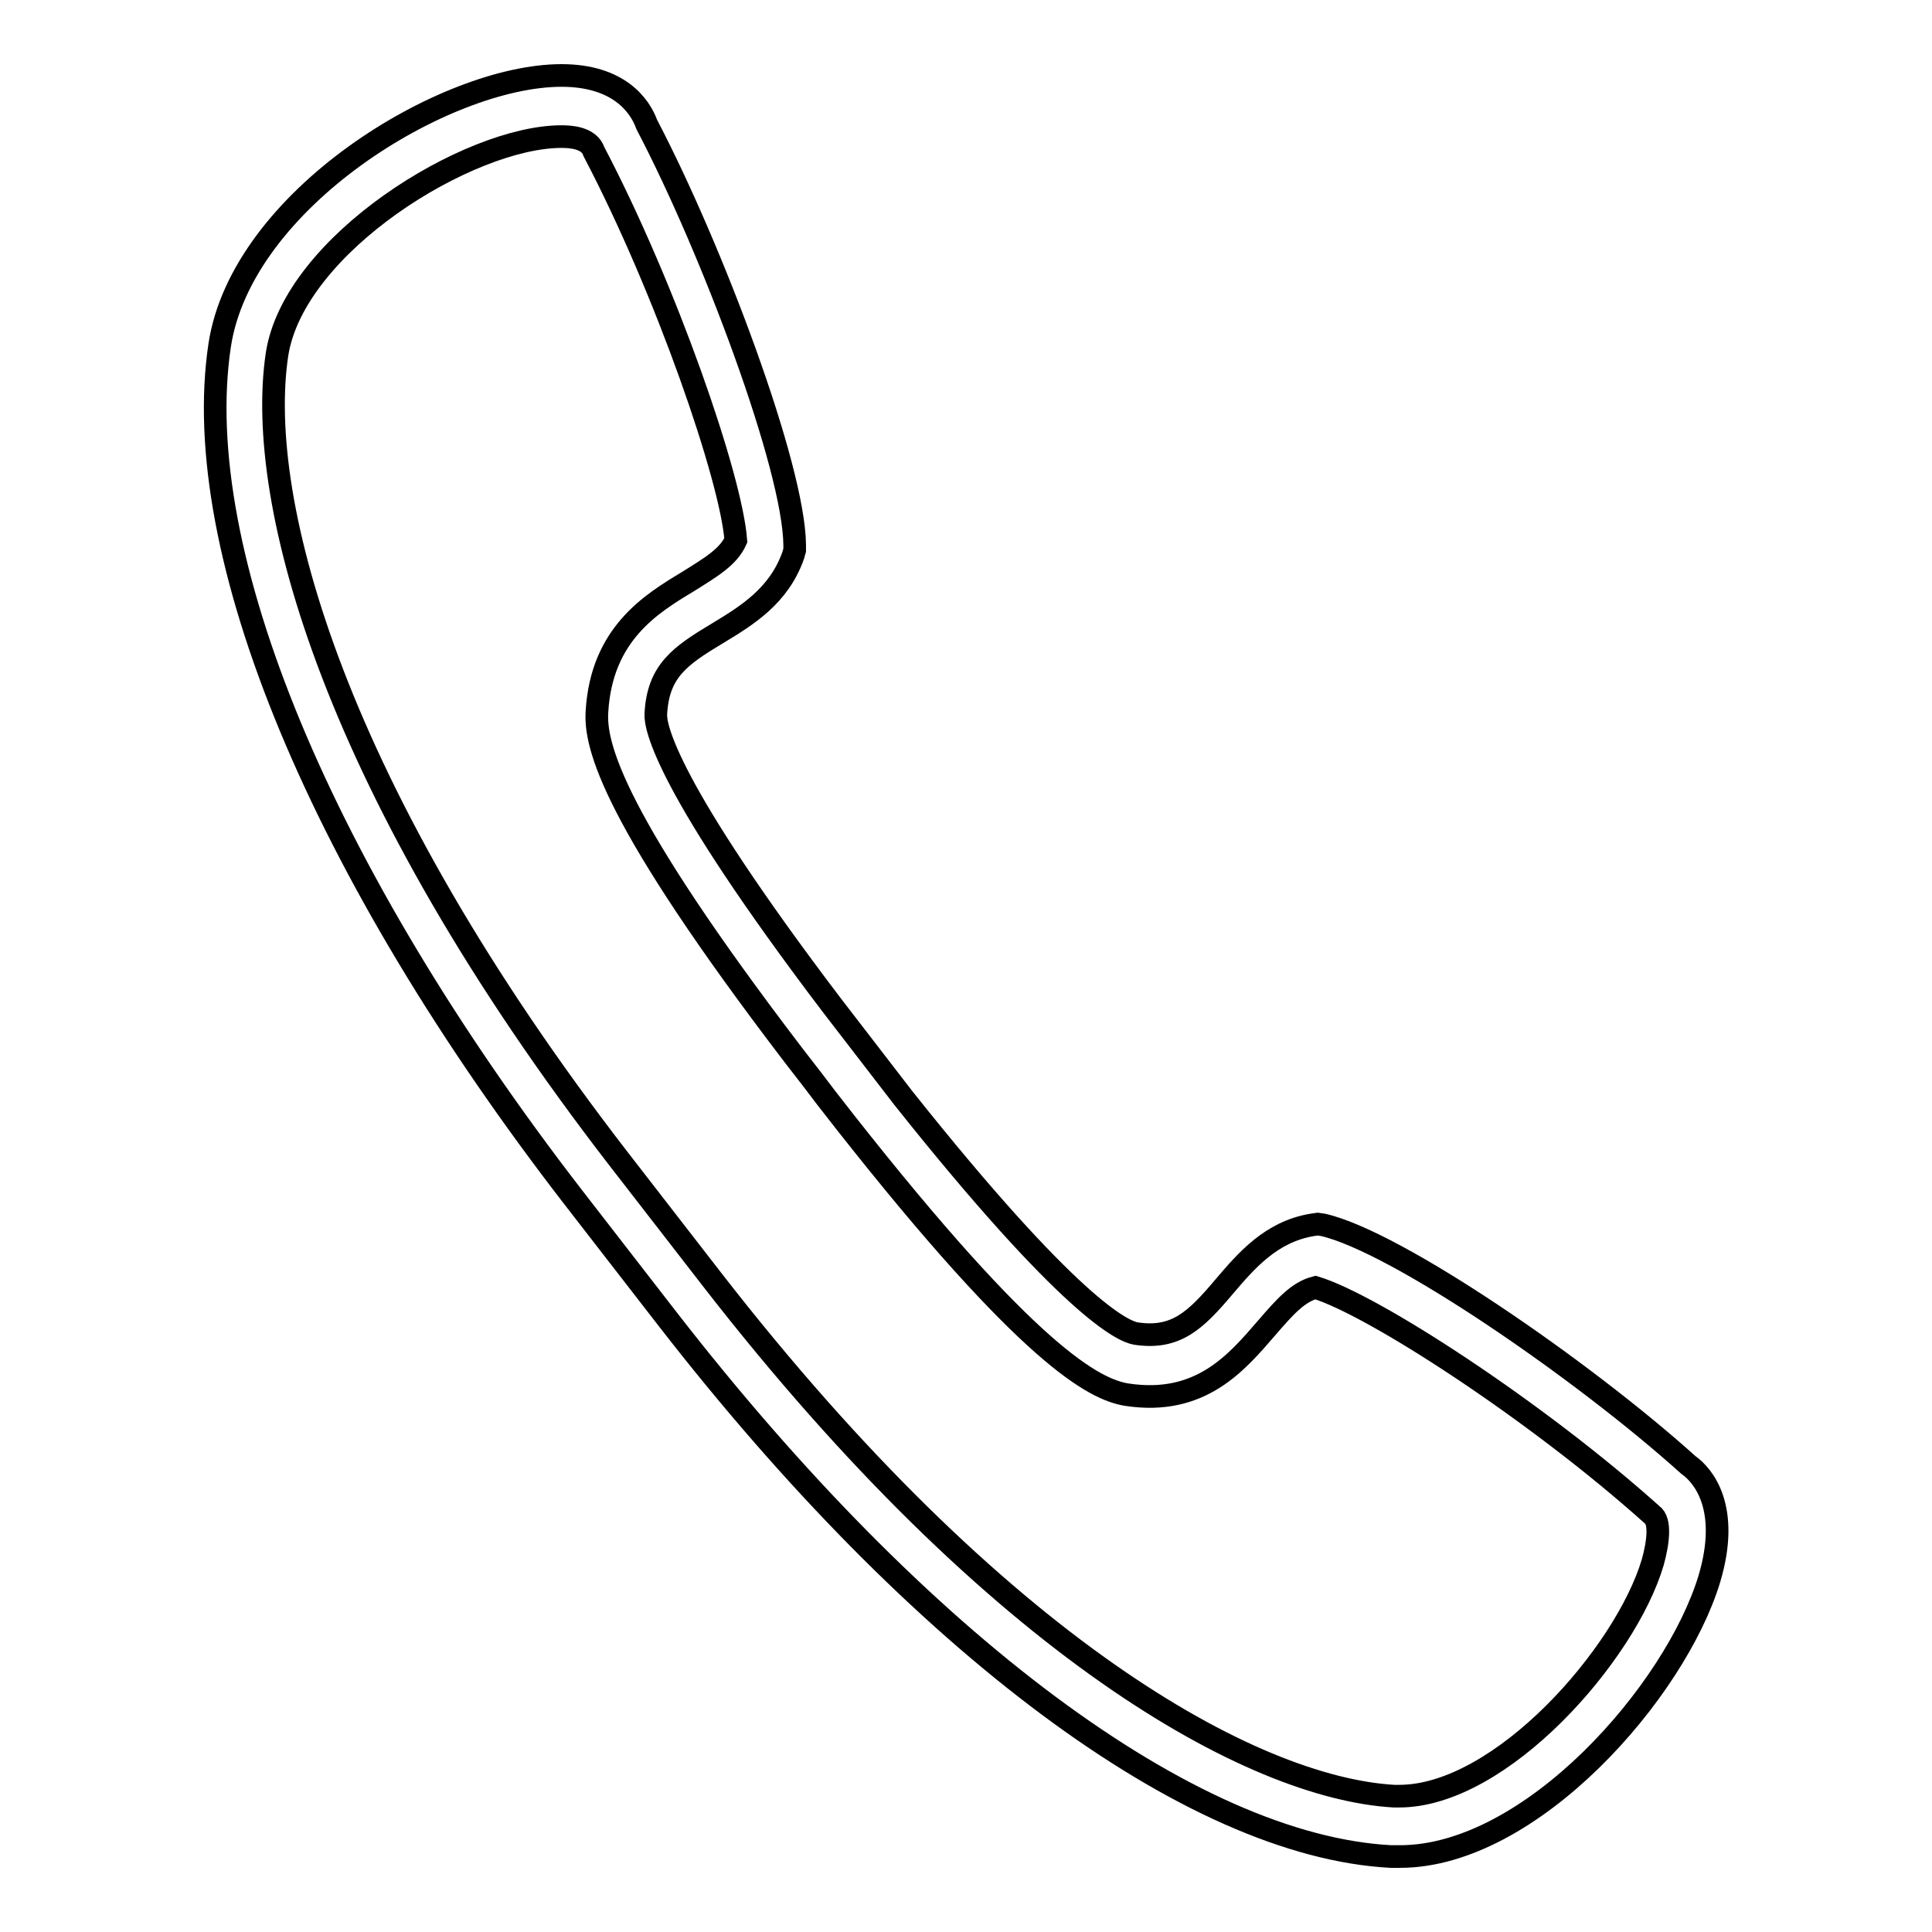
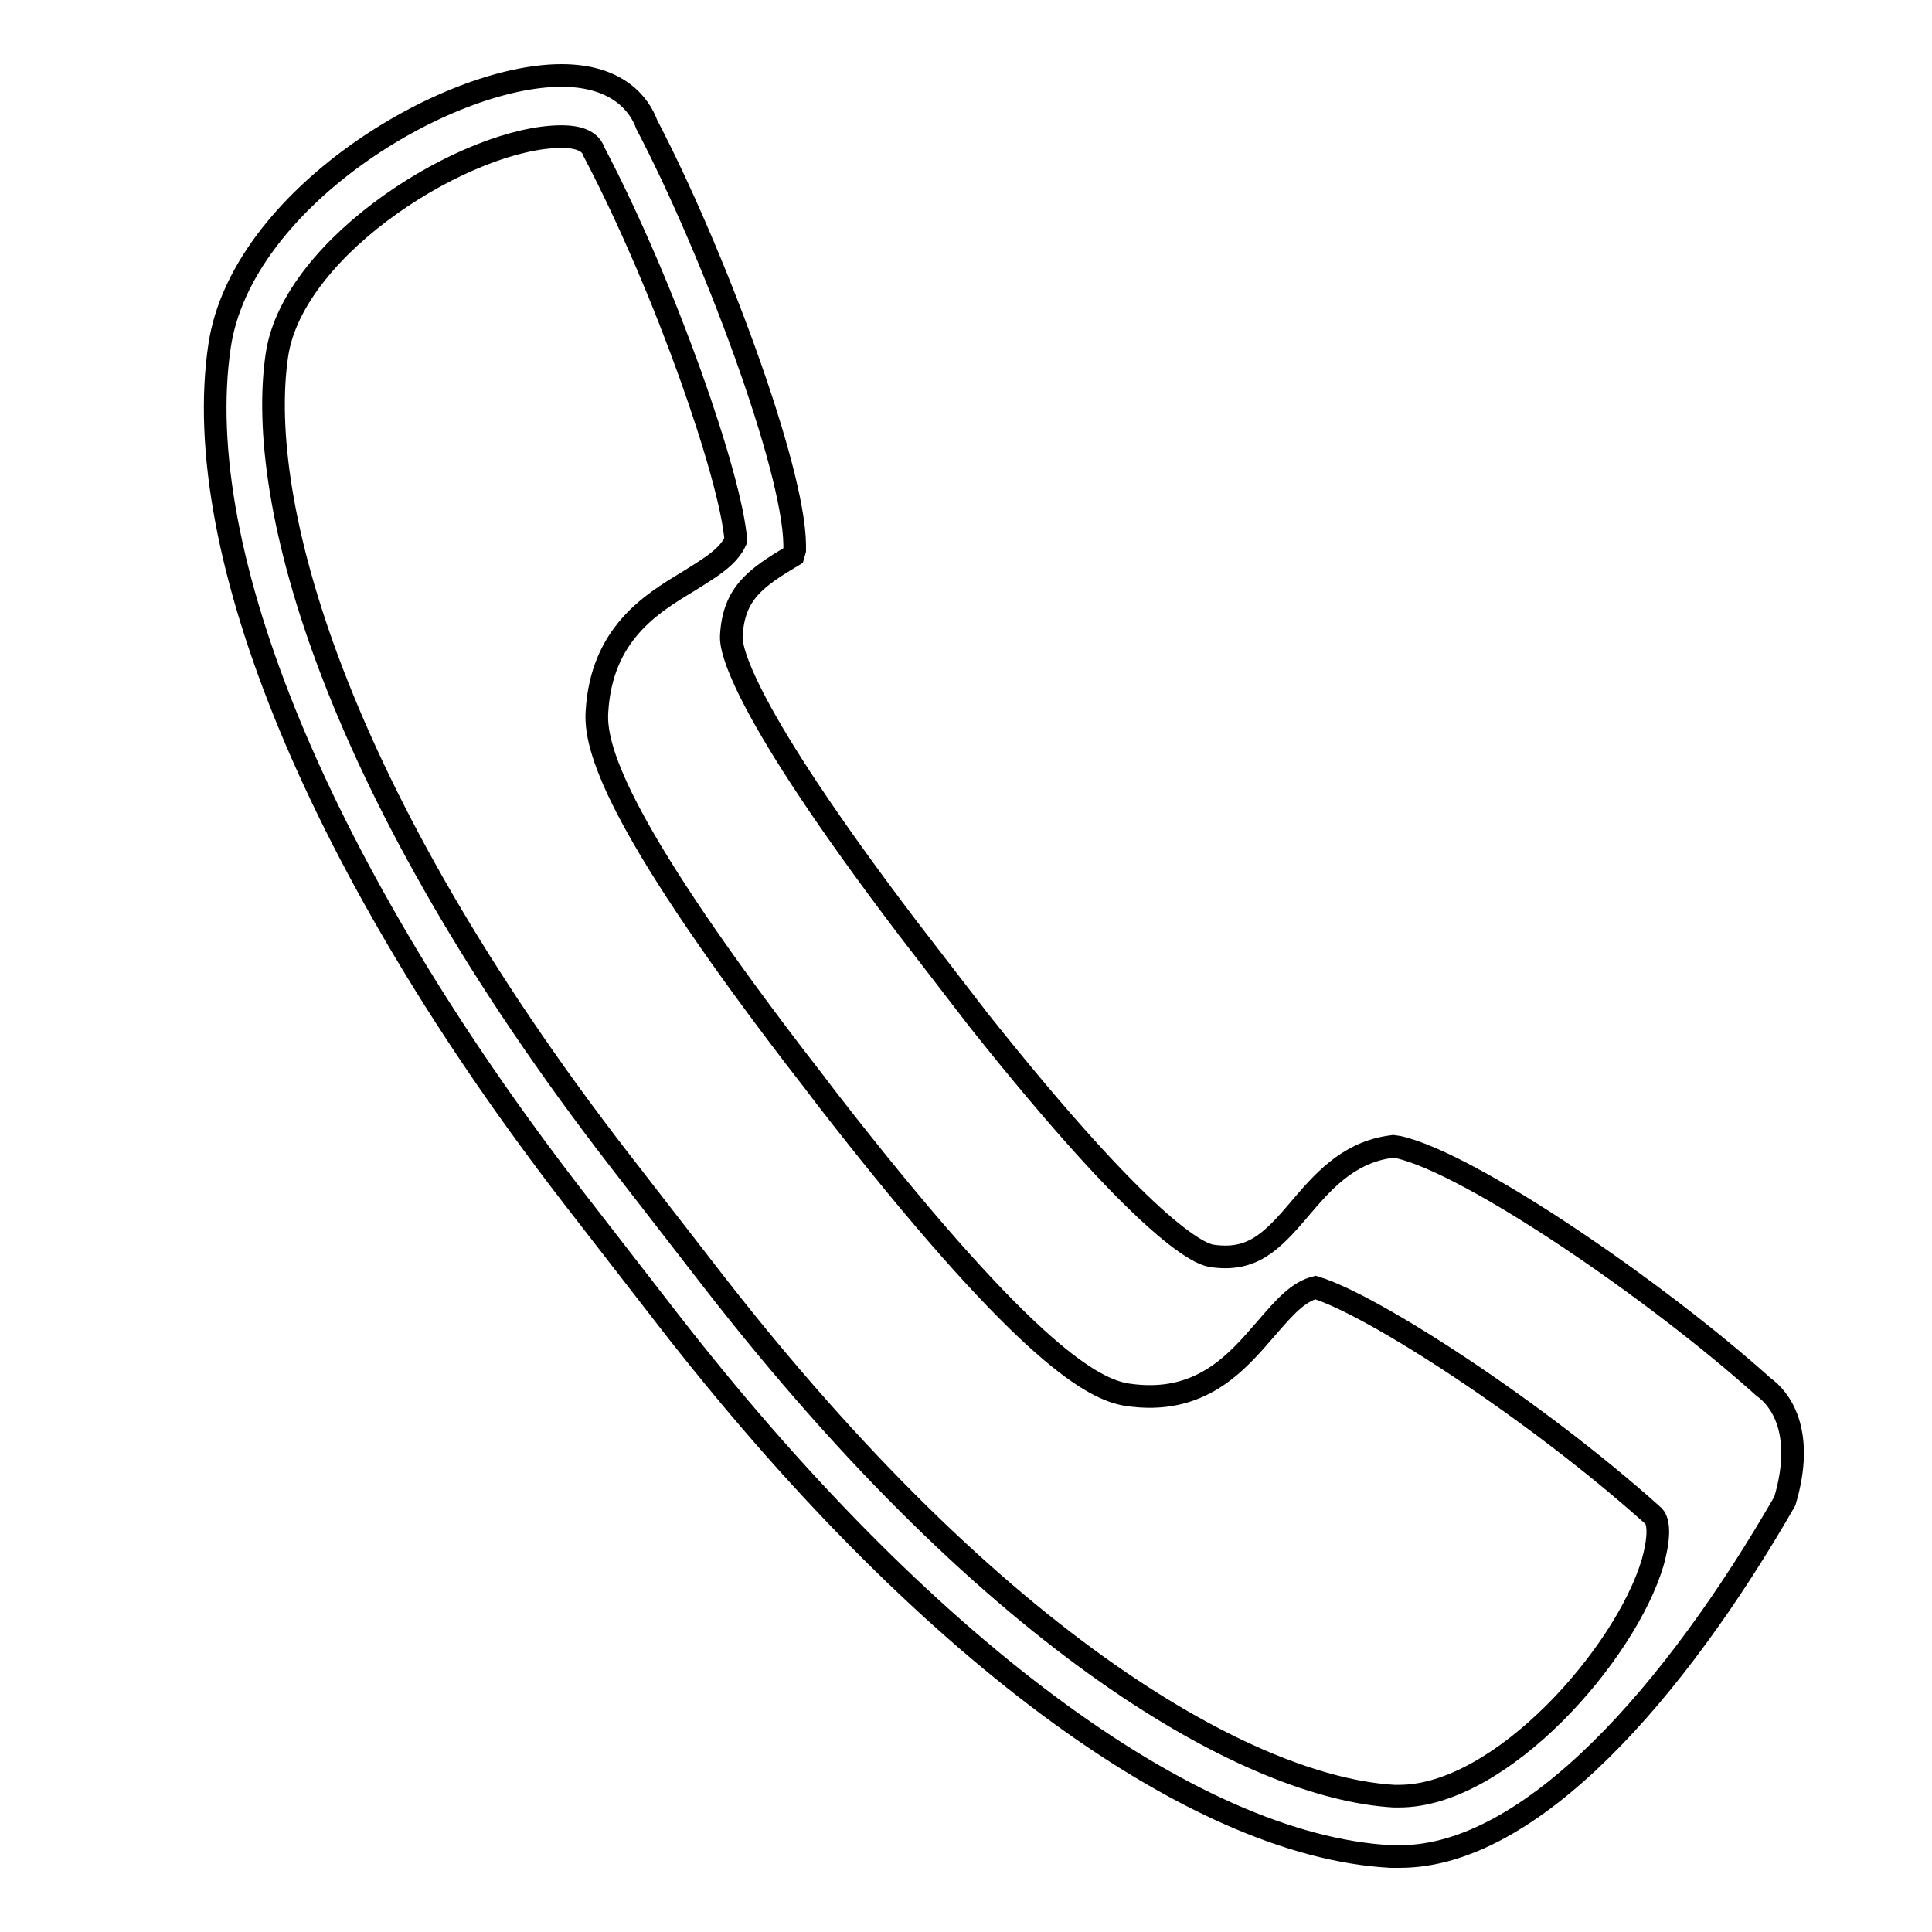
<svg xmlns="http://www.w3.org/2000/svg" version="1.1" x="0px" y="0px" viewBox="0 0 256 256" enable-background="new 0 0 256 256" xml:space="preserve">
  <g>
    <g>
-       <path stroke-width="3" fill-opacity="0" stroke="#000000" d="M185.5,246L185.5,246l-1.2,0c-26.5-1.4-62.4-28.1-95.9-71.3l-12.4-16C42.6,115.5,25,73.2,29.1,45.8C32,26.4,59,10,74.4,10c7.6,0,10.4,4,11.3,6.5c8.7,16.6,19.5,45.4,19.6,55.7v0.7l-0.2,0.7c-1.9,5.4-6.2,8-10,10.3c-5,3-7.9,5-8.2,10.7c-0.1,1.7,1.3,9.6,23.4,38.7l9.4,12.2c22.2,27.9,29.1,30.9,30.8,31.2c5.3,0.8,7.9-1.7,11.7-6.2c2.9-3.4,6.2-7.3,11.7-8.2l0.7-0.1l0.7,0.1c9.7,2.2,34.4,19.2,48.4,31.8c2,1.4,5.6,5.7,2.8,15.1C222,224.1,202.9,246,185.5,246z M74.4,18.1c-12.3,0-35.5,14.3-37.7,28.9c-2.9,19.5,7.5,57.7,45.3,106.6l12.4,16c37.9,48.8,71.5,67.3,90.3,68.4l0.7,0c13.5,0,30-18.8,33.6-31c0.7-2.5,1.1-5.5-0.1-6.3c-15.4-13.8-37-27.8-44.6-30.1c-2.3,0.6-4,2.5-6.5,5.4c-3.9,4.5-8.7,10.3-18.5,8.8c-4.3-0.7-12.9-5.1-37.3-36.1l-2.5-3.2l0,0l-1.9-2.5l0,0l-2.4-3.1c-24-31.4-26.4-41.1-26.1-45.6c0.6-10.3,7.2-14.3,12-17.2c3.2-2,5.4-3.3,6.4-5.5c-0.6-8.2-9.2-33.2-18.8-51.5C78.1,18.2,75.5,18.1,74.4,18.1z" />
+       <path stroke-width="3" fill-opacity="0" stroke="#000000" d="M185.5,246L185.5,246l-1.2,0c-26.5-1.4-62.4-28.1-95.9-71.3l-12.4-16C42.6,115.5,25,73.2,29.1,45.8C32,26.4,59,10,74.4,10c7.6,0,10.4,4,11.3,6.5c8.7,16.6,19.5,45.4,19.6,55.7v0.7l-0.2,0.7c-5,3-7.9,5-8.2,10.7c-0.1,1.7,1.3,9.6,23.4,38.7l9.4,12.2c22.2,27.9,29.1,30.9,30.8,31.2c5.3,0.8,7.9-1.7,11.7-6.2c2.9-3.4,6.2-7.3,11.7-8.2l0.7-0.1l0.7,0.1c9.7,2.2,34.4,19.2,48.4,31.8c2,1.4,5.6,5.7,2.8,15.1C222,224.1,202.9,246,185.5,246z M74.4,18.1c-12.3,0-35.5,14.3-37.7,28.9c-2.9,19.5,7.5,57.7,45.3,106.6l12.4,16c37.9,48.8,71.5,67.3,90.3,68.4l0.7,0c13.5,0,30-18.8,33.6-31c0.7-2.5,1.1-5.5-0.1-6.3c-15.4-13.8-37-27.8-44.6-30.1c-2.3,0.6-4,2.5-6.5,5.4c-3.9,4.5-8.7,10.3-18.5,8.8c-4.3-0.7-12.9-5.1-37.3-36.1l-2.5-3.2l0,0l-1.9-2.5l0,0l-2.4-3.1c-24-31.4-26.4-41.1-26.1-45.6c0.6-10.3,7.2-14.3,12-17.2c3.2-2,5.4-3.3,6.4-5.5c-0.6-8.2-9.2-33.2-18.8-51.5C78.1,18.2,75.5,18.1,74.4,18.1z" />
    </g>
  </g>
</svg>